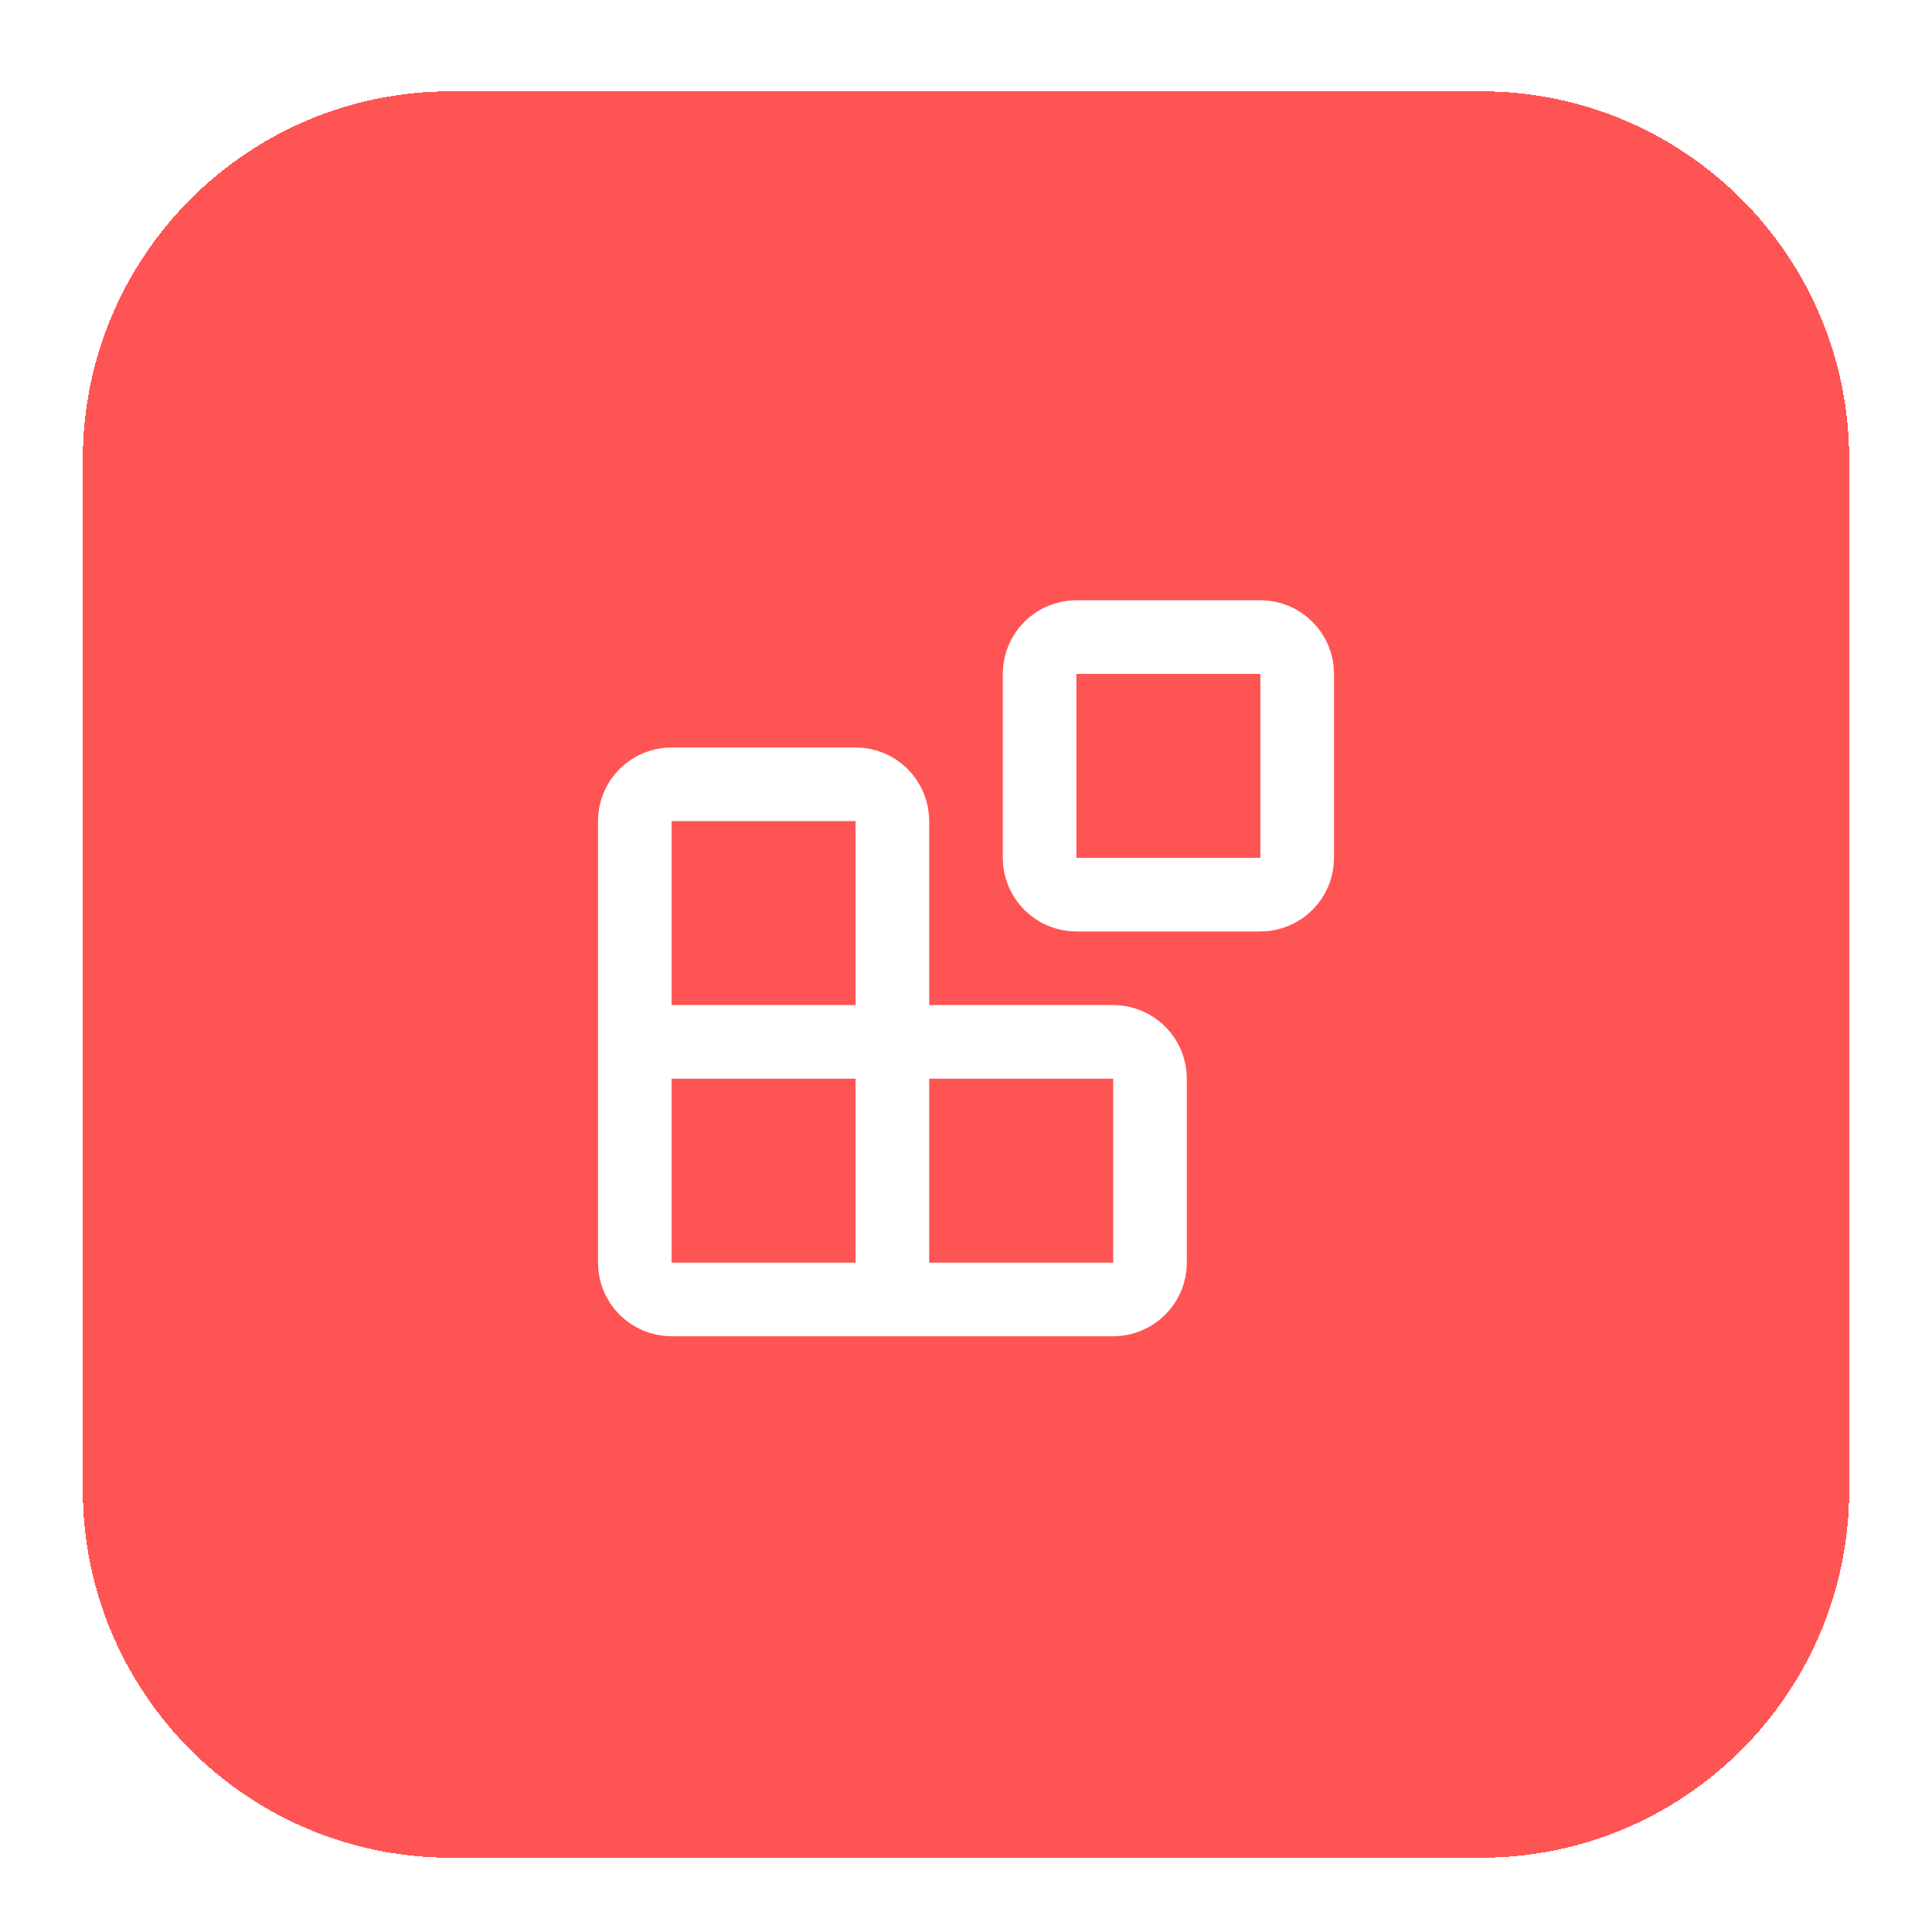
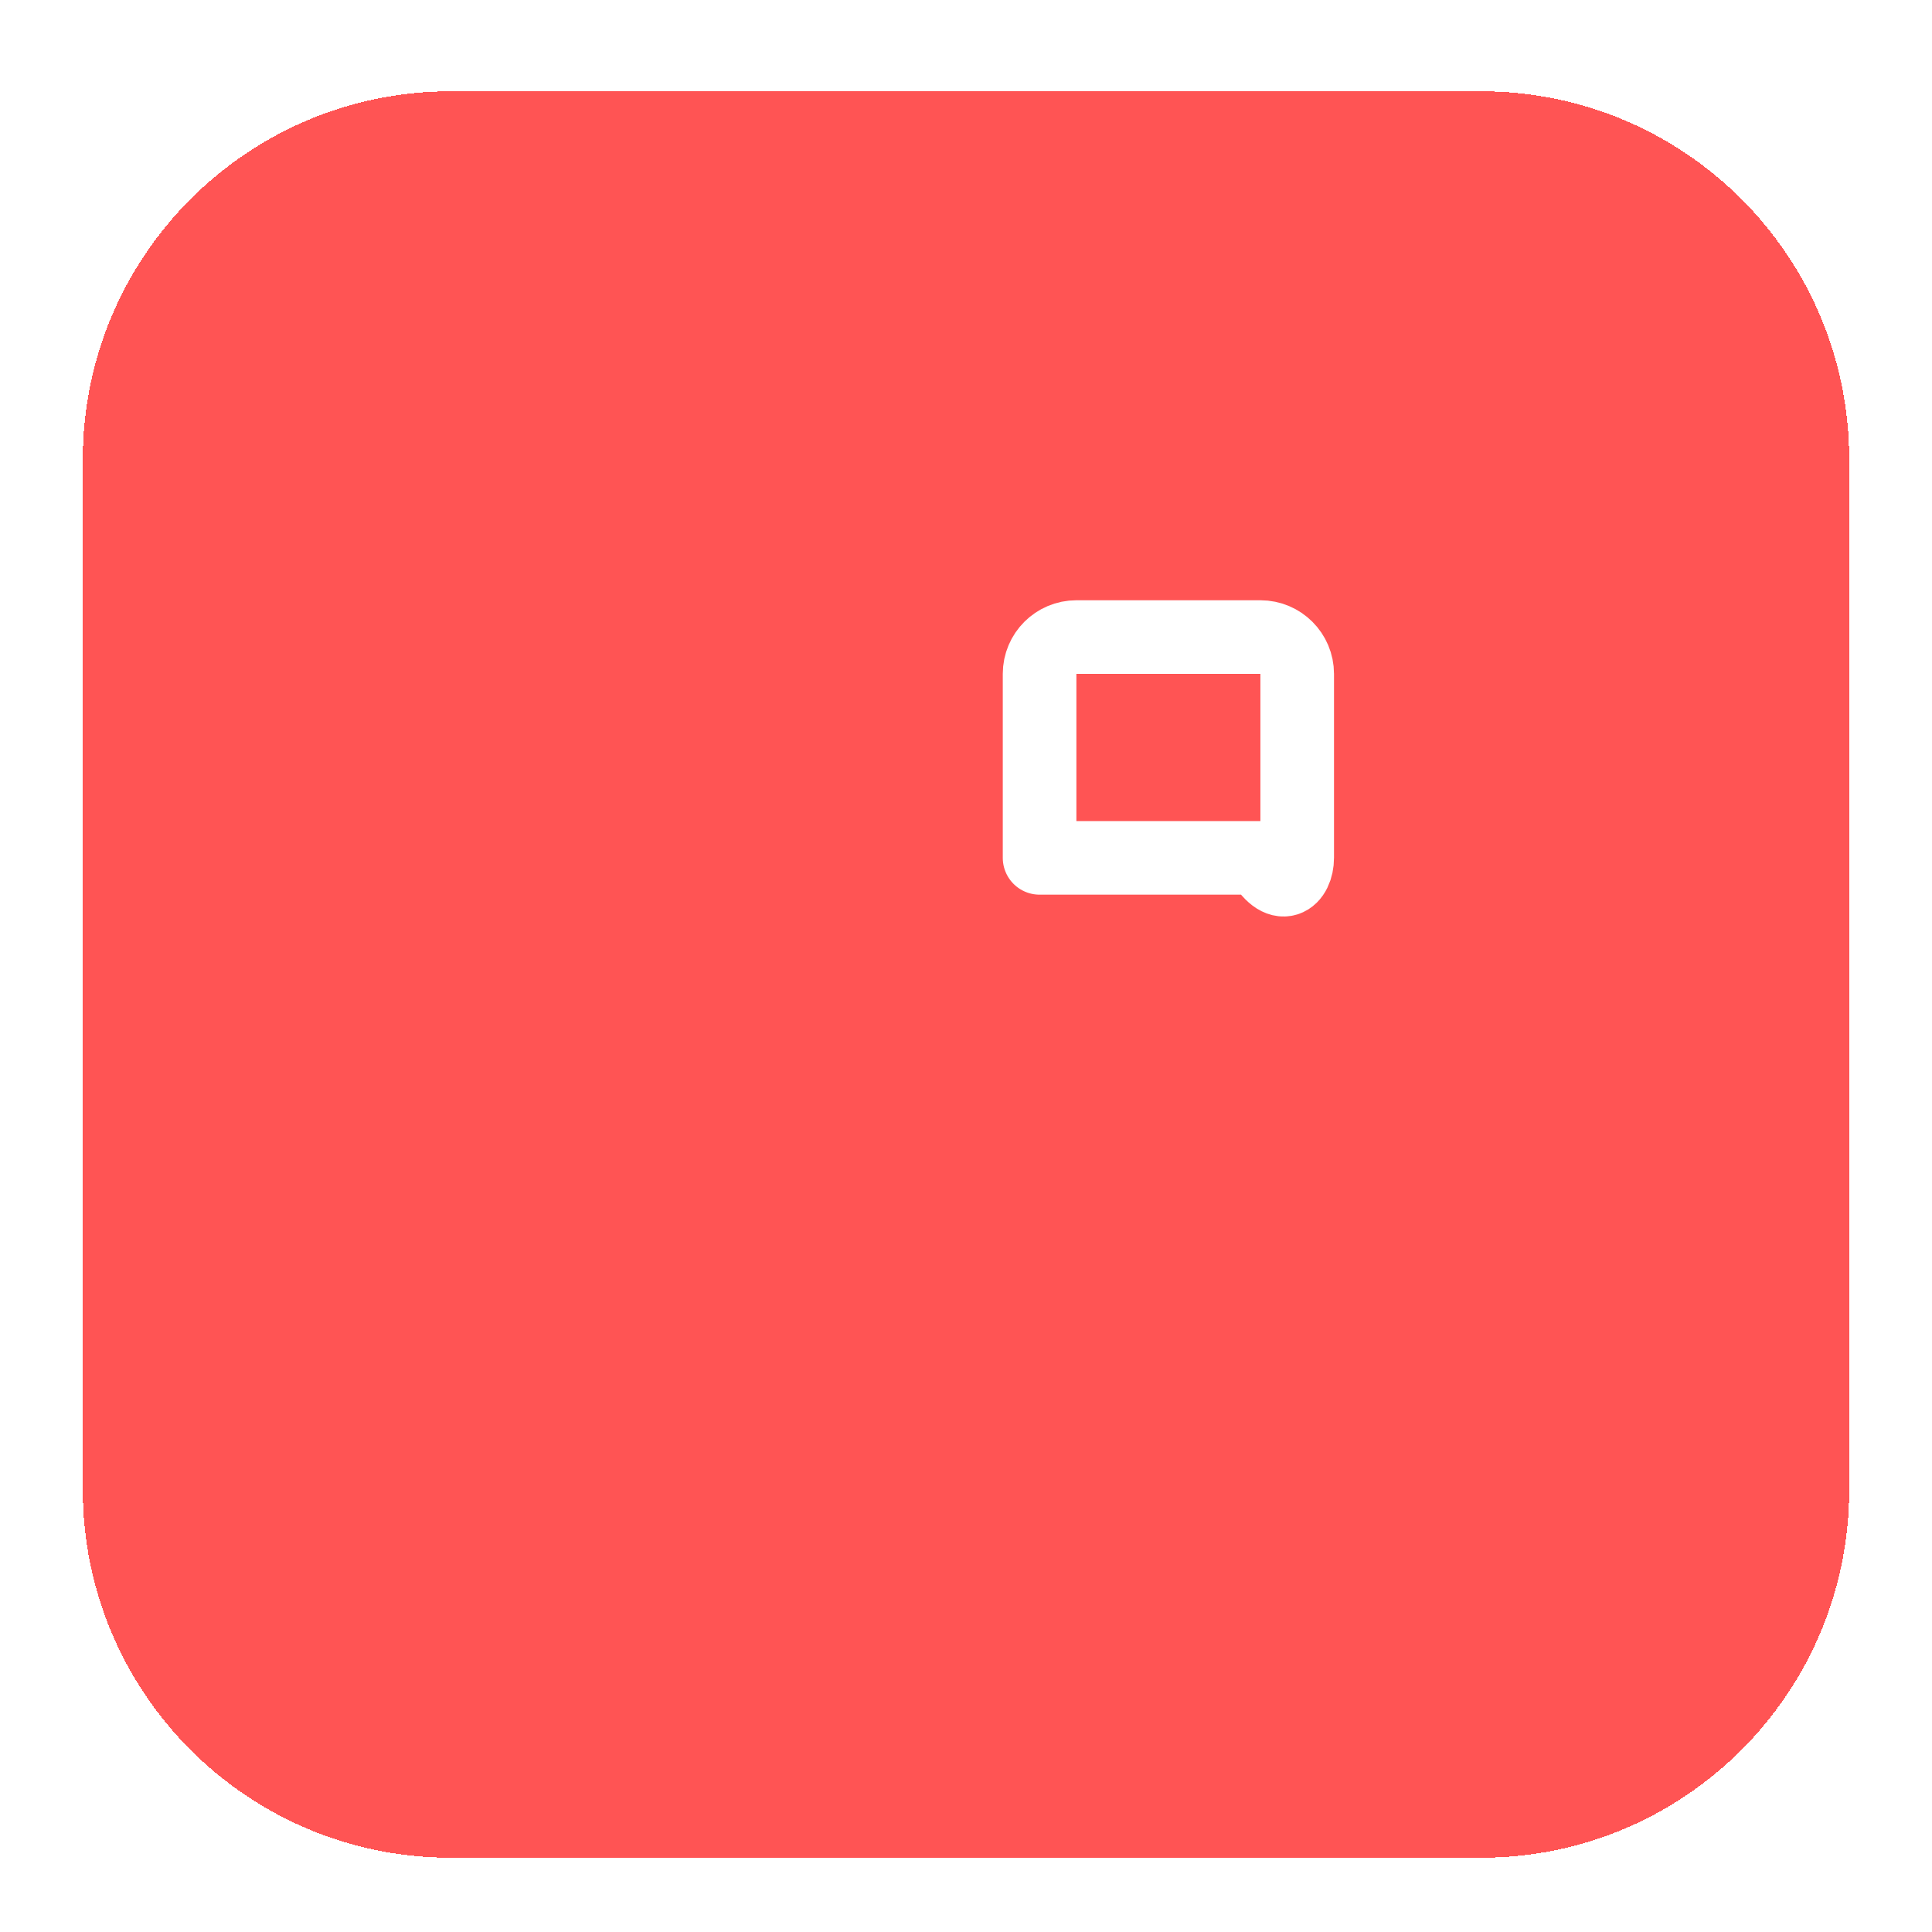
<svg xmlns="http://www.w3.org/2000/svg" width="70" height="70" viewBox="0 0 70 70" fill="none">
  <g filter="url(#filter0_d_17_1591)">
    <path d="M3 15.309C3 7.945 8.97 1.975 16.333 1.975H53.667C61.031 1.975 67 7.945 67 15.309V52.642C67 60.006 61.031 65.975 53.667 65.975H16.333C8.97 65.975 3 60.006 3 52.642V15.309Z" fill="#FF5454" shape-rendering="crispEdges" />
    <path d="M3.667 15.309C3.667 8.313 9.338 2.642 16.333 2.642H53.667C60.662 2.642 66.333 8.313 66.333 15.309V52.642C66.333 59.638 60.662 65.309 53.667 65.309H16.333C9.338 65.309 3.667 59.638 3.667 52.642V15.309Z" stroke="#FF5454" stroke-width="1.333" shape-rendering="crispEdges" />
-     <path d="M45.666 21.749H39C38.264 21.749 37.666 22.346 37.666 23.082V29.749C37.666 30.485 38.264 31.082 39 31.082H45.666C46.403 31.082 47 30.485 47 29.749V23.082C47 22.346 46.403 21.749 45.666 21.749Z" stroke="white" stroke-width="2.667" stroke-linecap="round" stroke-linejoin="round" />
-     <path d="M32.333 45.749V28.415C32.333 28.062 32.193 27.723 31.943 27.473C31.693 27.223 31.354 27.082 31 27.082H24.333C23.98 27.082 23.641 27.223 23.39 27.473C23.14 27.723 23 28.062 23 28.415V44.415C23 44.769 23.14 45.108 23.39 45.358C23.641 45.608 23.98 45.749 24.333 45.749H40.333C40.687 45.749 41.026 45.608 41.276 45.358C41.526 45.108 41.667 44.769 41.667 44.415V37.749C41.667 37.395 41.526 37.056 41.276 36.806C41.026 36.556 40.687 36.415 40.333 36.415H23" stroke="white" stroke-width="2.667" stroke-linecap="round" stroke-linejoin="round" />
+     <path d="M45.666 21.749H39C38.264 21.749 37.666 22.346 37.666 23.082V29.749H45.666C46.403 31.082 47 30.485 47 29.749V23.082C47 22.346 46.403 21.749 45.666 21.749Z" stroke="white" stroke-width="2.667" stroke-linecap="round" stroke-linejoin="round" />
  </g>
  <defs>
    <filter id="filter0_d_17_1591" x="0.333" y="0.642" width="69.333" height="69.333" filterUnits="userSpaceOnUse" color-interpolation-filters="sRGB">
      <feFlood flood-opacity="0" result="BackgroundImageFix" />
      <feColorMatrix in="SourceAlpha" type="matrix" values="0 0 0 0 0 0 0 0 0 0 0 0 0 0 0 0 0 0 127 0" result="hardAlpha" />
      <feOffset dy="1.333" />
      <feGaussianBlur stdDeviation="1.333" />
      <feComposite in2="hardAlpha" operator="out" />
      <feColorMatrix type="matrix" values="0 0 0 0 0.063 0 0 0 0 0.094 0 0 0 0 0.157 0 0 0 0.05 0" />
      <feBlend mode="normal" in2="BackgroundImageFix" result="effect1_dropShadow_17_1591" />
      <feBlend mode="normal" in="SourceGraphic" in2="effect1_dropShadow_17_1591" result="shape" />
    </filter>
  </defs>
</svg>